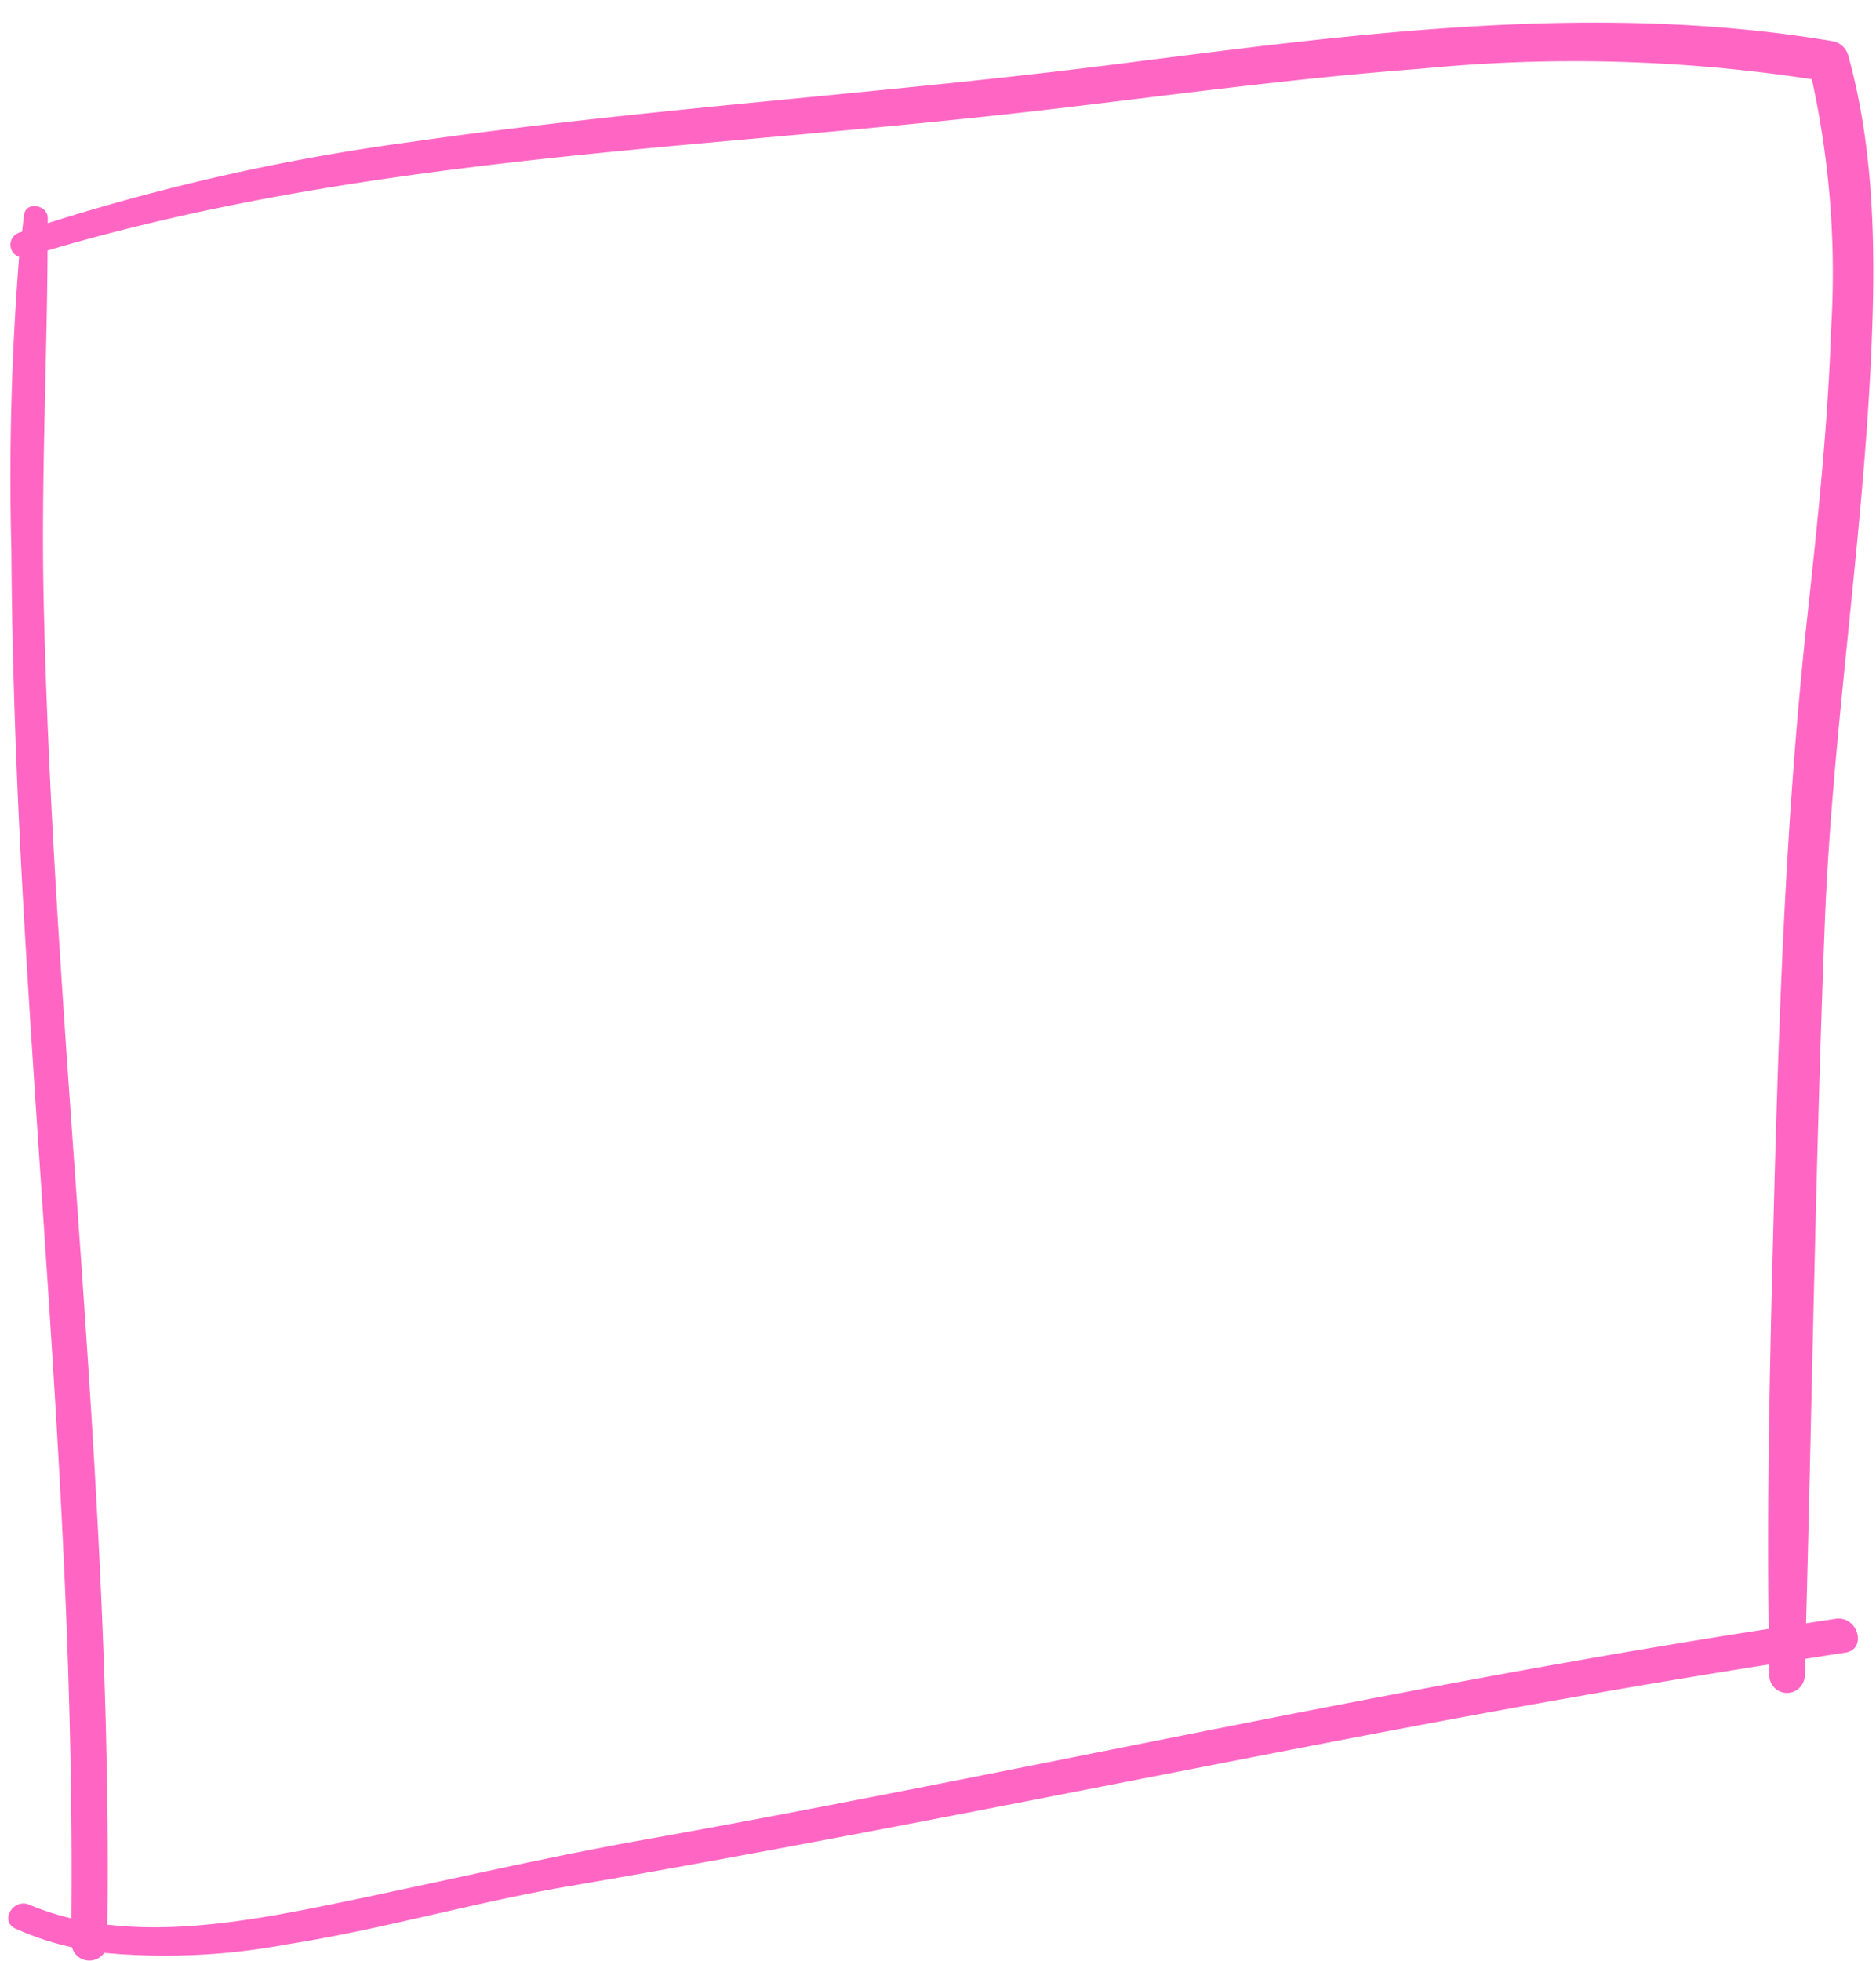
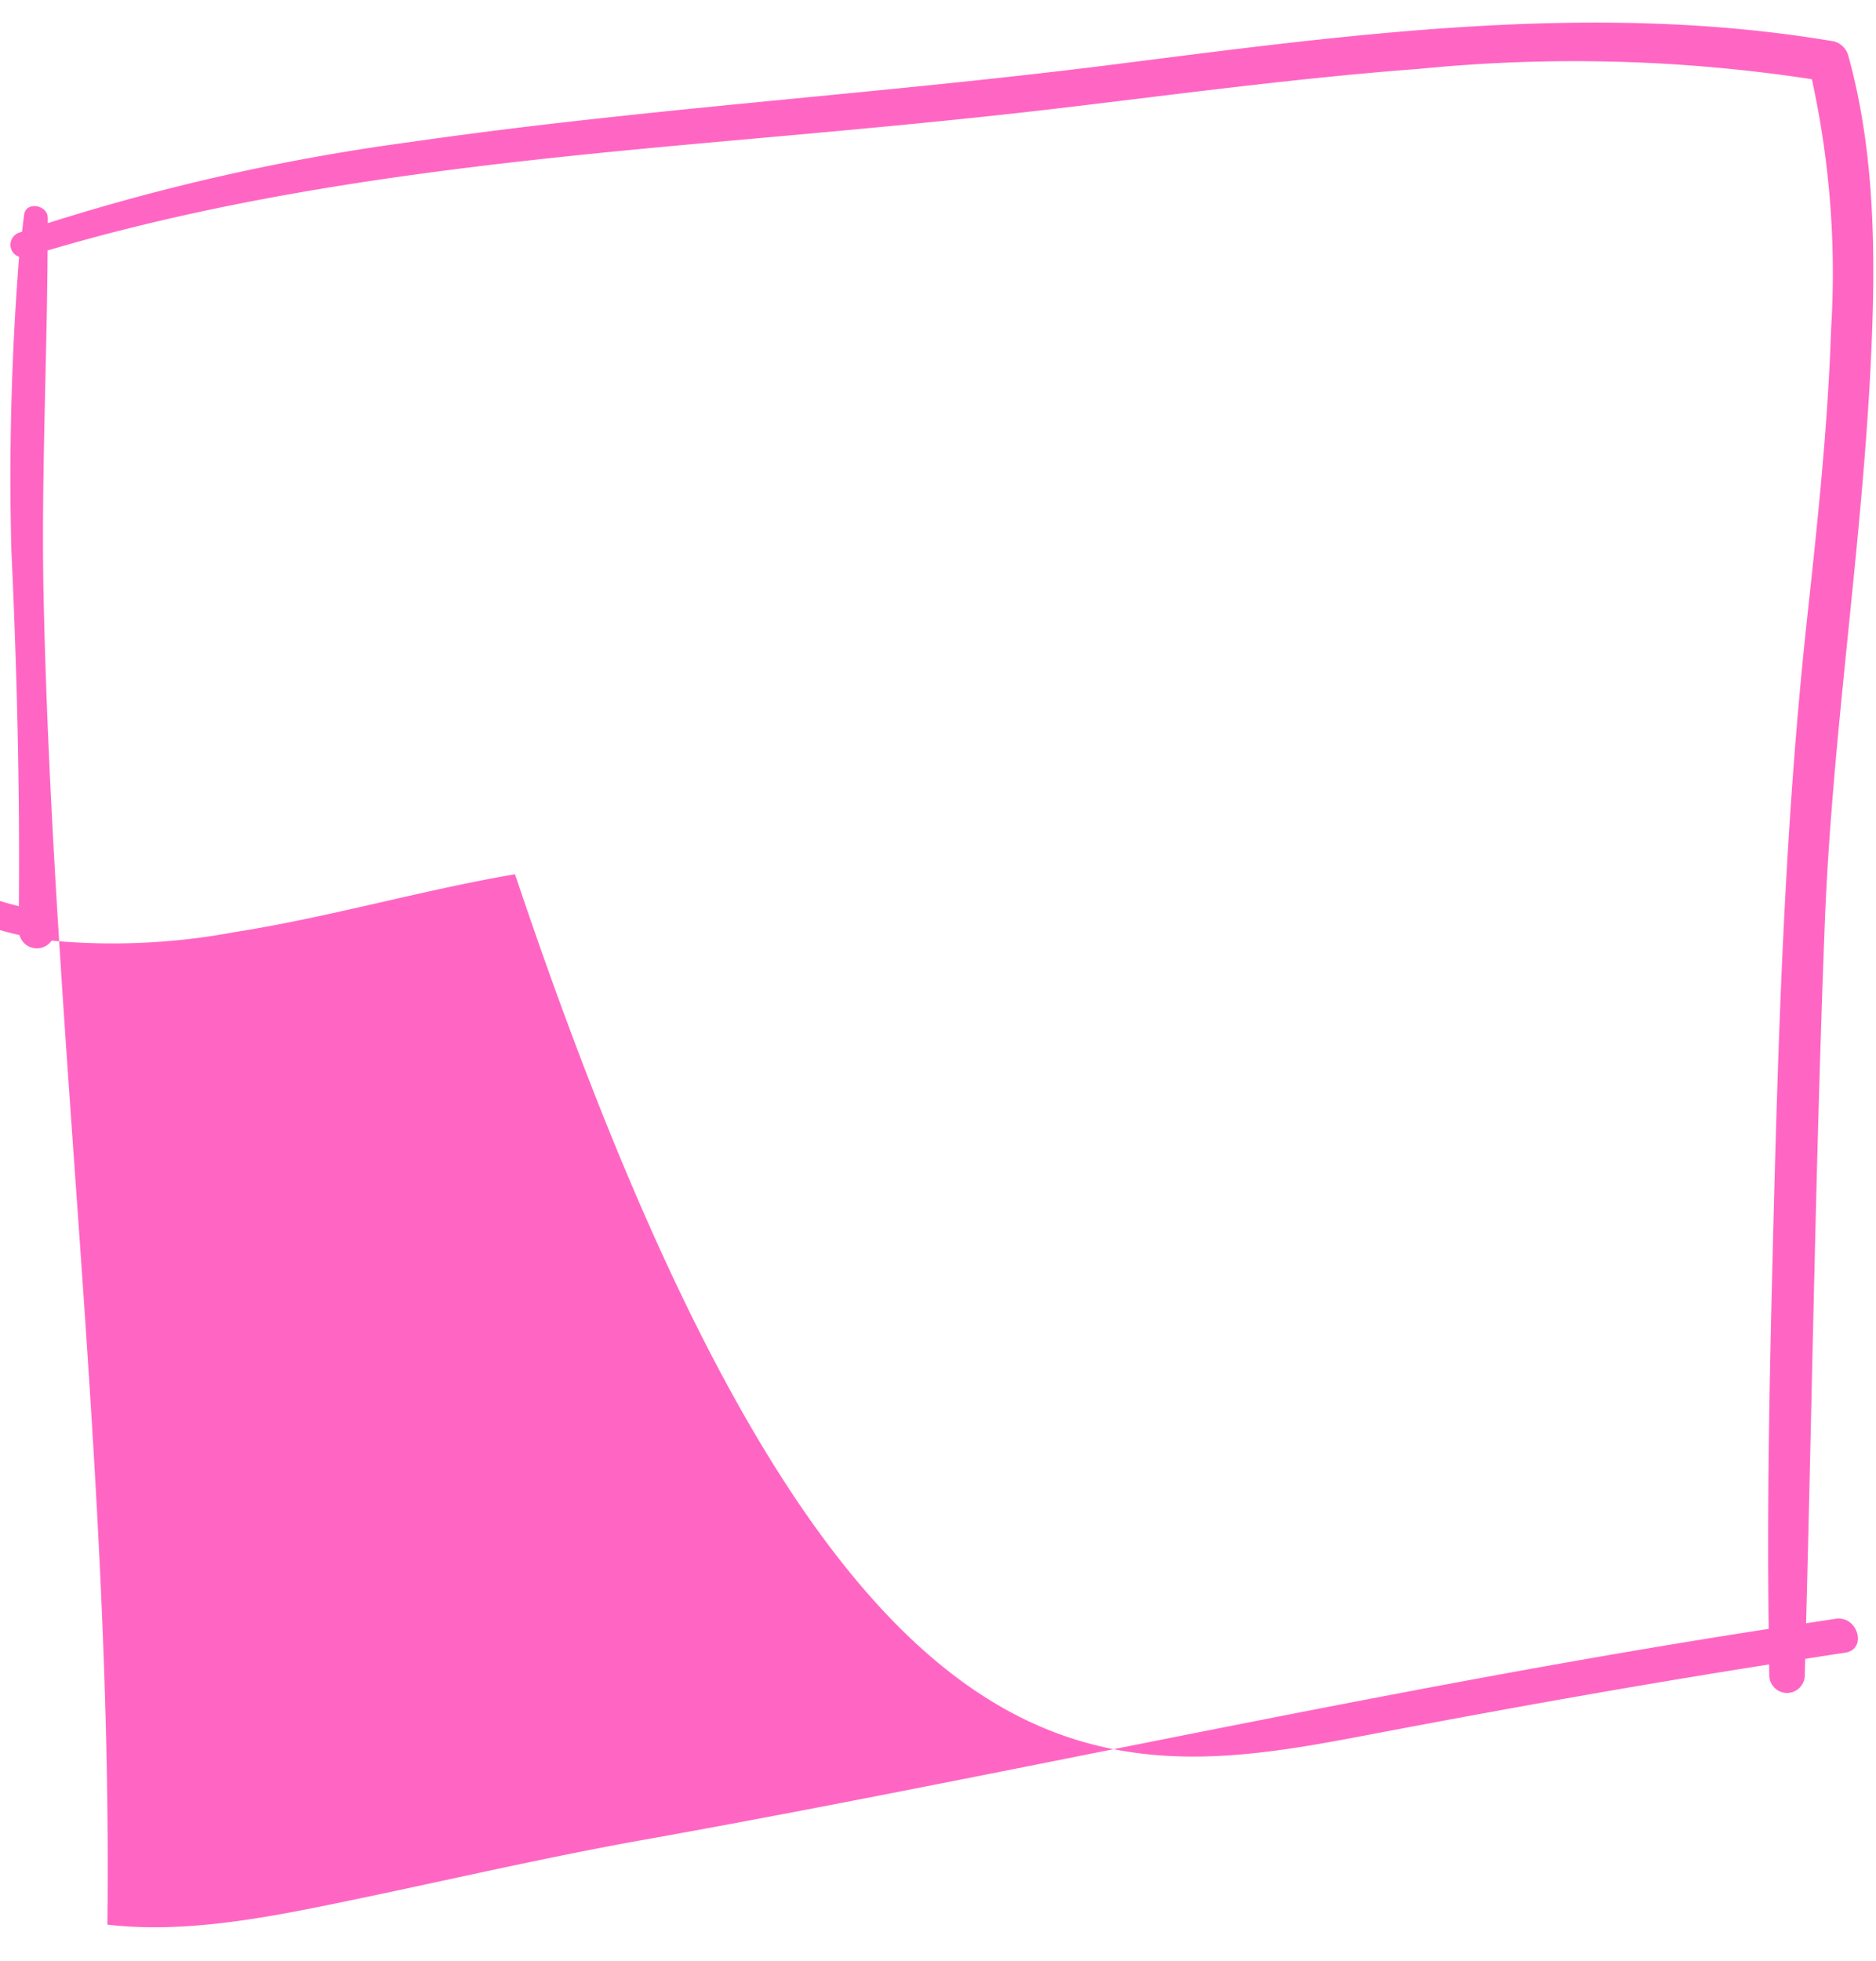
<svg xmlns="http://www.w3.org/2000/svg" fill="#ff66c4" height="95.4" preserveAspectRatio="xMidYMid meet" version="1" viewBox="-0.4 -1.1 91.3 95.4" width="91.3" zoomAndPan="magnify">
  <g data-name="43" id="change1_1">
-     <path d="M90.668,16.08c.217-4.815.181-9.789-1.115-14.467a.986.986,0,0,0-.7-.7C77.213-1.061,65.415.564,53.814,2.035,42.419,3.48,30.936,4.169,19.566,5.81A104.123,104.123,0,0,0,1.924,9.756c0-.085,0-.169,0-.254,0-.635-1.06-.829-1.151-.156-.037.274-.064.549-.1.824-.05.017-.1.032-.15.05a.621.621,0,0,0,.007,1.174A136.011,136.011,0,0,0,.154,25.678C.187,31.136.389,36.59.686,42.039,1.281,53,2.2,63.947,2.71,74.916c.268,5.761.414,11.529.364,17.3a12.746,12.746,0,0,1-2.045-.664c-.778-.332-1.471.792-.678,1.16a13.575,13.575,0,0,0,2.752.909.876.876,0,0,0,1.565.273,32.307,32.307,0,0,0,8.908-.415c4.594-.72,9.065-2.032,13.644-2.815C40.427,88.4,53.543,85.7,66.7,83.194c6.315-1.2,12.645-2.33,19-3.329,0,.184,0,.368.007.552a.864.864,0,0,0,1.727,0c.007-.275.013-.549.021-.824.649-.1,1.3-.206,1.945-.3,1.087-.161.623-1.806-.455-1.65-.483.07-.965.147-1.447.219.3-11.325.47-22.651.907-33.974C88.763,34.579,90.249,25.379,90.668,16.08Zm-4.8,43.955c-.153,6.029-.273,12.068-.19,18.1-11.907,1.834-23.716,4.231-35.53,6.578C43.74,85.987,37.33,87.252,30.9,88.4c-4.8.859-9.511,1.96-14.281,2.949-3.654.757-7.888,1.634-11.793,1.172.259-21.515-2.618-42.908-3.1-64.4-.128-5.687.156-11.358.19-17.037,10.656-3.152,21.766-4.313,32.8-5.3,5.641-.506,11.281-1,16.906-1.674,5.689-.68,11.373-1.436,17.09-1.864a76.421,76.421,0,0,1,19.066.508,43.99,43.99,0,0,1,.936,12.17c-.156,4.685-.656,9.351-1.161,14.009C86.426,39.274,86.13,49.638,85.867,60.035Z" />
+     <path d="M90.668,16.08c.217-4.815.181-9.789-1.115-14.467a.986.986,0,0,0-.7-.7C77.213-1.061,65.415.564,53.814,2.035,42.419,3.48,30.936,4.169,19.566,5.81A104.123,104.123,0,0,0,1.924,9.756c0-.085,0-.169,0-.254,0-.635-1.06-.829-1.151-.156-.037.274-.064.549-.1.824-.05.017-.1.032-.15.05a.621.621,0,0,0,.007,1.174A136.011,136.011,0,0,0,.154,25.678c.268,5.761.414,11.529.364,17.3a12.746,12.746,0,0,1-2.045-.664c-.778-.332-1.471.792-.678,1.16a13.575,13.575,0,0,0,2.752.909.876.876,0,0,0,1.565.273,32.307,32.307,0,0,0,8.908-.415c4.594-.72,9.065-2.032,13.644-2.815C40.427,88.4,53.543,85.7,66.7,83.194c6.315-1.2,12.645-2.33,19-3.329,0,.184,0,.368.007.552a.864.864,0,0,0,1.727,0c.007-.275.013-.549.021-.824.649-.1,1.3-.206,1.945-.3,1.087-.161.623-1.806-.455-1.65-.483.07-.965.147-1.447.219.3-11.325.47-22.651.907-33.974C88.763,34.579,90.249,25.379,90.668,16.08Zm-4.8,43.955c-.153,6.029-.273,12.068-.19,18.1-11.907,1.834-23.716,4.231-35.53,6.578C43.74,85.987,37.33,87.252,30.9,88.4c-4.8.859-9.511,1.96-14.281,2.949-3.654.757-7.888,1.634-11.793,1.172.259-21.515-2.618-42.908-3.1-64.4-.128-5.687.156-11.358.19-17.037,10.656-3.152,21.766-4.313,32.8-5.3,5.641-.506,11.281-1,16.906-1.674,5.689-.68,11.373-1.436,17.09-1.864a76.421,76.421,0,0,1,19.066.508,43.99,43.99,0,0,1,.936,12.17c-.156,4.685-.656,9.351-1.161,14.009C86.426,39.274,86.13,49.638,85.867,60.035Z" />
  </g>
</svg>